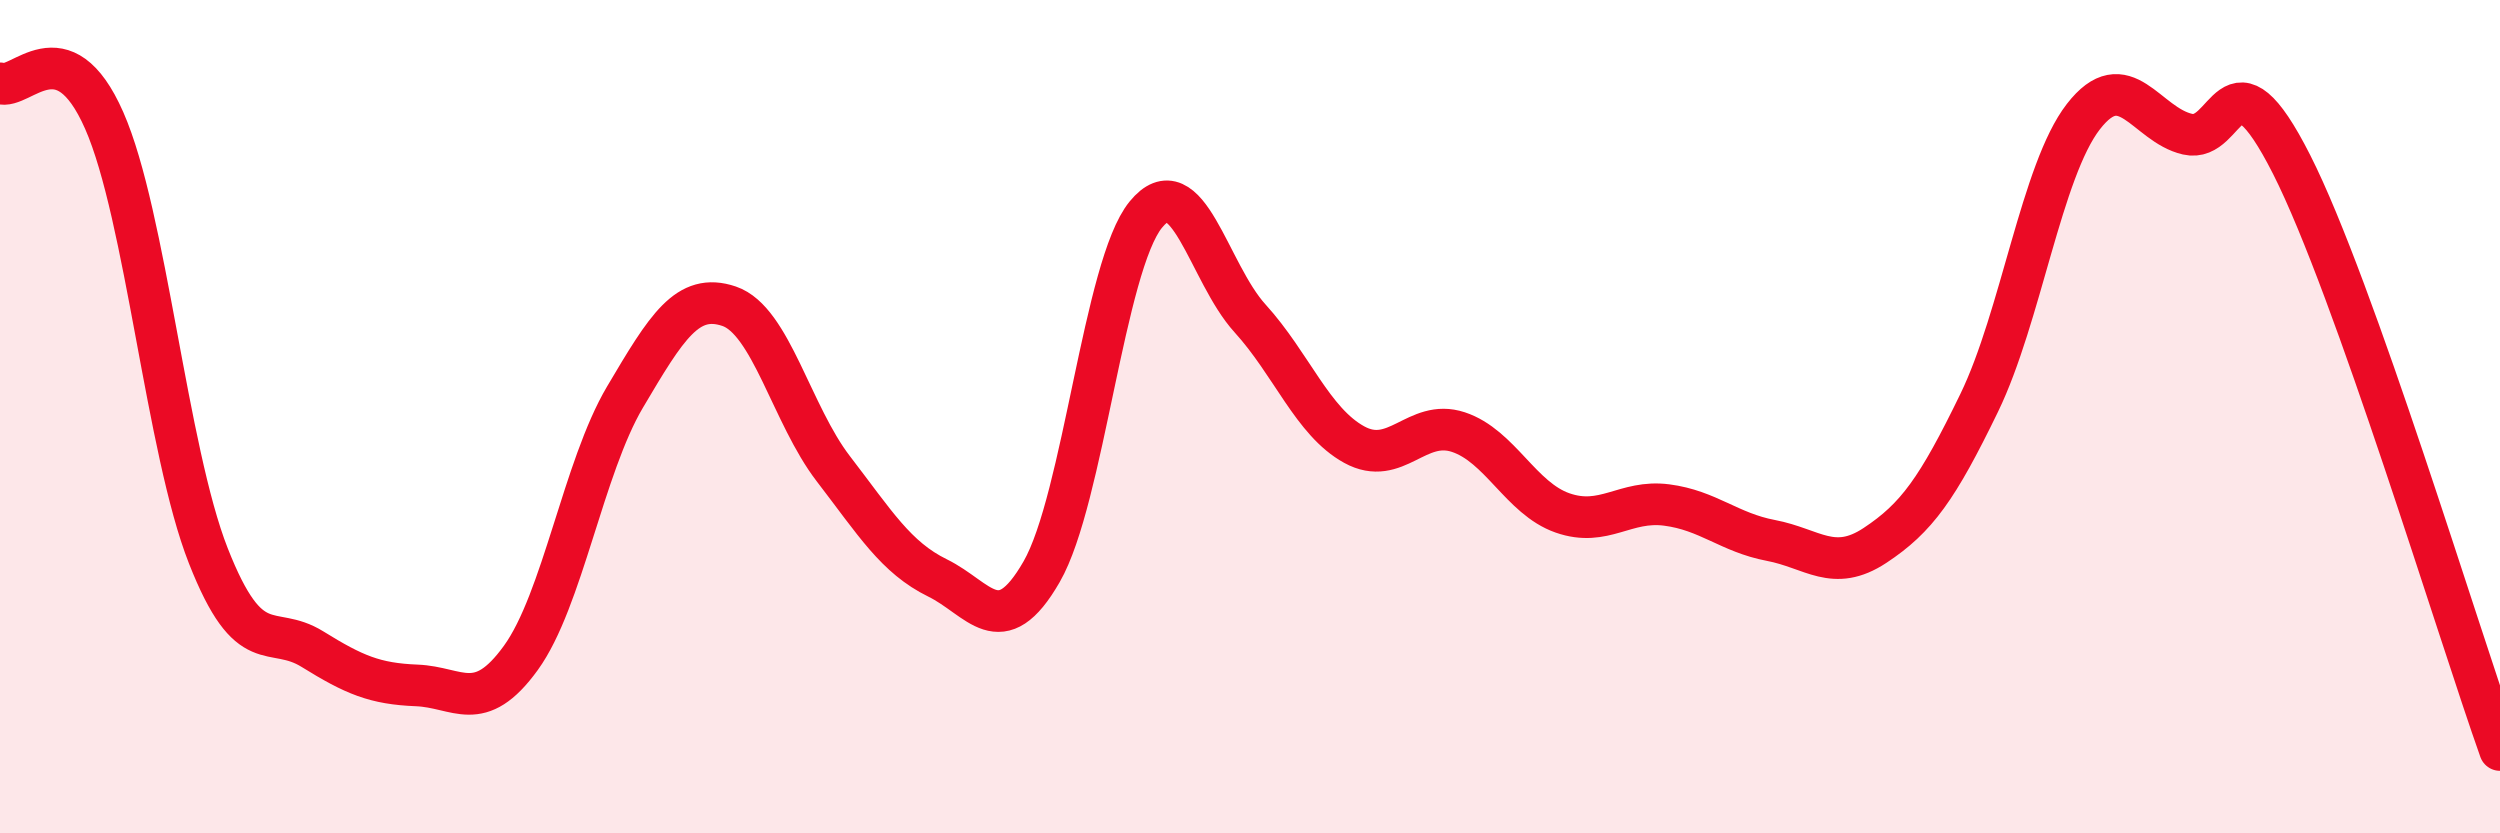
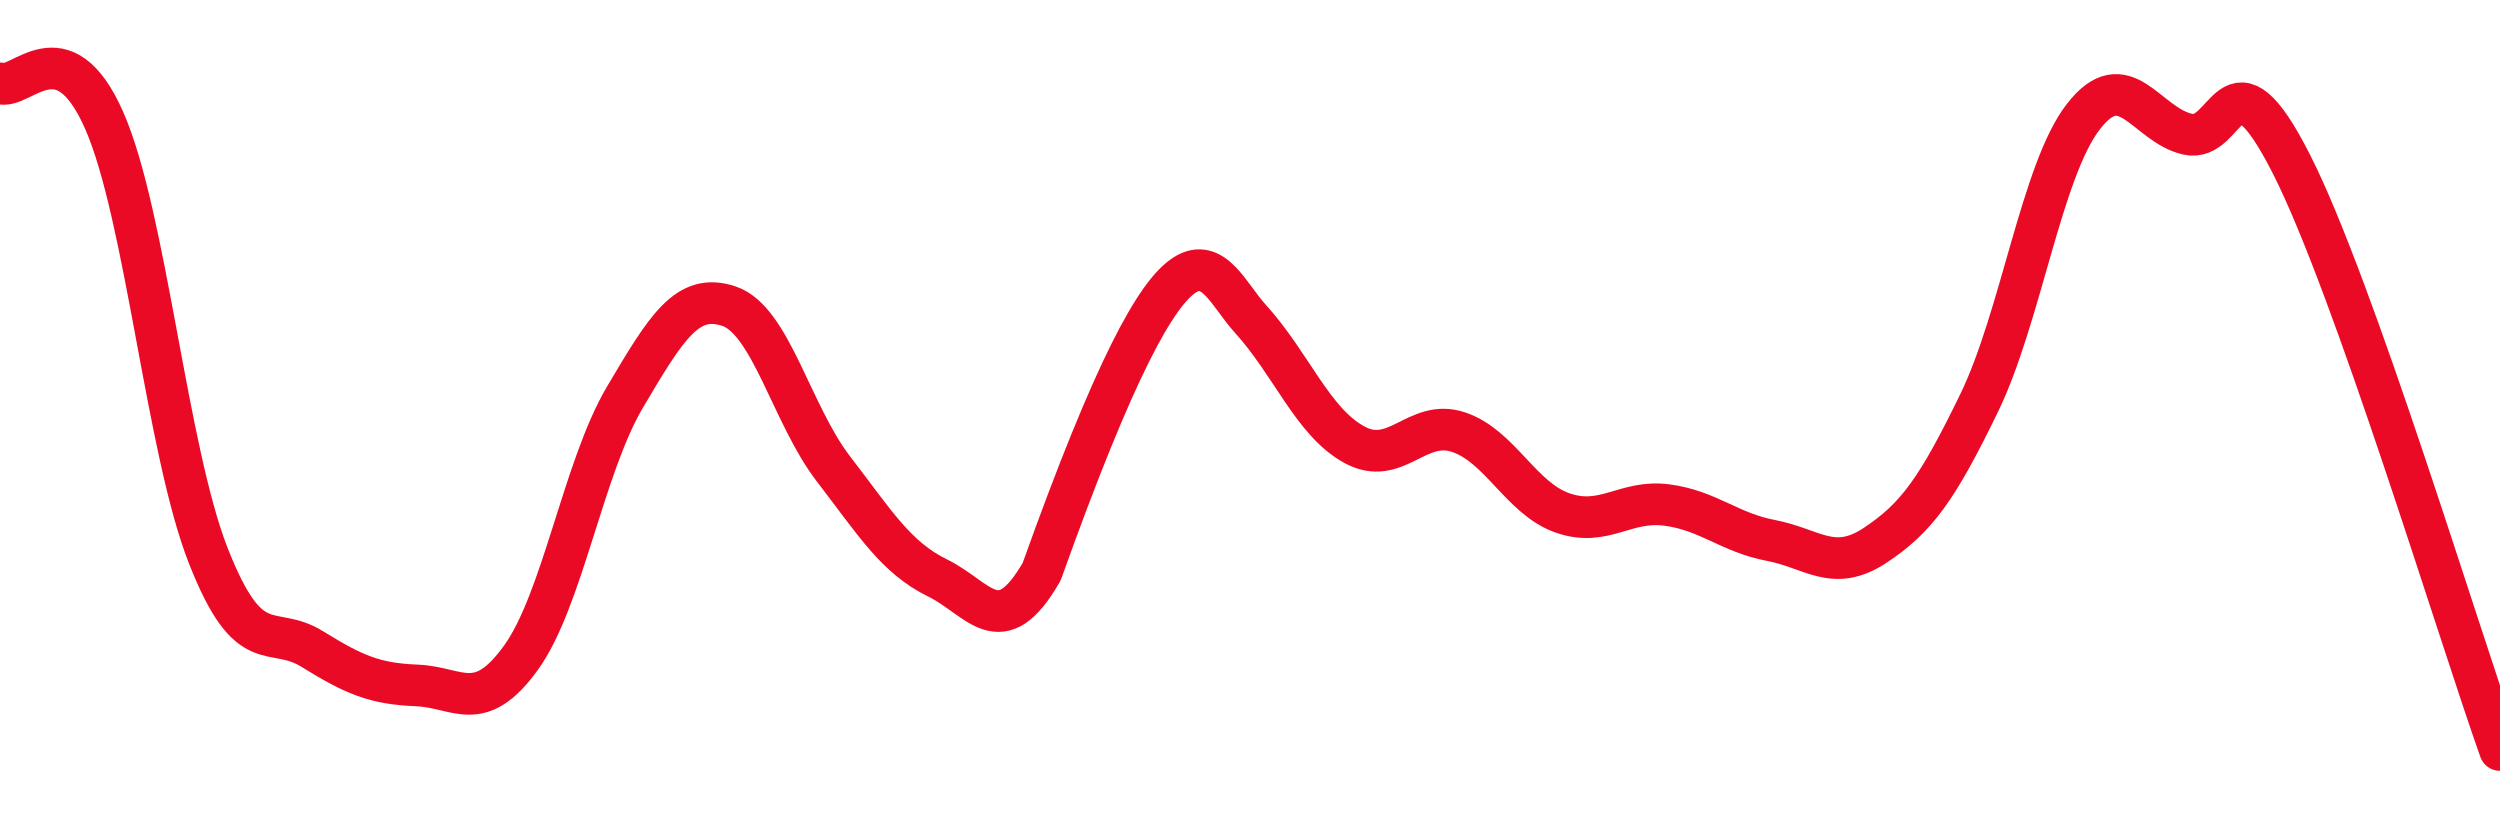
<svg xmlns="http://www.w3.org/2000/svg" width="60" height="20" viewBox="0 0 60 20">
-   <path d="M 0,2 C 0.5,2.18 1.5,0.62 2.5,2.89 C 3.5,5.16 4,10.8 5,13.34 C 6,15.88 6.5,14.96 7.5,15.58 C 8.5,16.2 9,16.41 10,16.45 C 11,16.49 11.5,17.17 12.5,15.79 C 13.5,14.41 14,11.22 15,9.53 C 16,7.84 16.5,7.01 17.5,7.35 C 18.5,7.69 19,9.95 20,11.25 C 21,12.55 21.5,13.38 22.5,13.87 C 23.5,14.36 24,15.46 25,13.72 C 26,11.98 26.5,6.37 27.5,5.15 C 28.5,3.93 29,6.54 30,7.64 C 31,8.74 31.5,10.12 32.5,10.67 C 33.5,11.22 34,10.04 35,10.37 C 36,10.7 36.5,11.96 37.5,12.31 C 38.5,12.66 39,11.99 40,12.12 C 41,12.25 41.5,12.78 42.5,12.97 C 43.5,13.16 44,13.75 45,13.09 C 46,12.43 46.5,11.73 47.5,9.67 C 48.5,7.61 49,4.09 50,2.8 C 51,1.51 51.5,2.99 52.5,3.22 C 53.5,3.45 53.5,0.99 55,3.95 C 56.5,6.91 59,15.19 60,18L60 20L0 20Z" fill="#EB0A25" opacity="0.1" stroke-linecap="round" stroke-linejoin="round" />
-   <path d="M 0,2 C 0.5,2.18 1.5,0.62 2.5,2.89 C 3.5,5.16 4,10.8 5,13.34 C 6,15.88 6.5,14.96 7.5,15.58 C 8.5,16.2 9,16.41 10,16.45 C 11,16.49 11.5,17.17 12.5,15.79 C 13.5,14.41 14,11.22 15,9.53 C 16,7.84 16.5,7.01 17.5,7.35 C 18.5,7.69 19,9.95 20,11.25 C 21,12.55 21.5,13.38 22.5,13.87 C 23.5,14.36 24,15.46 25,13.72 C 26,11.98 26.5,6.37 27.5,5.15 C 28.5,3.93 29,6.54 30,7.64 C 31,8.74 31.5,10.12 32.5,10.67 C 33.5,11.22 34,10.04 35,10.37 C 36,10.7 36.5,11.96 37.5,12.31 C 38.5,12.66 39,11.99 40,12.12 C 41,12.25 41.5,12.78 42.5,12.97 C 43.5,13.16 44,13.75 45,13.09 C 46,12.43 46.5,11.73 47.5,9.67 C 48.5,7.61 49,4.09 50,2.8 C 51,1.51 51.5,2.99 52.5,3.22 C 53.5,3.45 53.5,0.99 55,3.95 C 56.5,6.91 59,15.19 60,18" stroke="#EB0A25" stroke-width="1" fill="none" stroke-linecap="round" stroke-linejoin="round" />
+   <path d="M 0,2 C 0.5,2.18 1.5,0.62 2.5,2.89 C 3.5,5.16 4,10.8 5,13.34 C 6,15.88 6.5,14.96 7.5,15.58 C 8.5,16.2 9,16.41 10,16.45 C 11,16.49 11.5,17.17 12.5,15.79 C 13.5,14.41 14,11.22 15,9.53 C 16,7.84 16.5,7.01 17.5,7.35 C 18.5,7.69 19,9.95 20,11.25 C 21,12.55 21.5,13.38 22.5,13.87 C 23.5,14.36 24,15.46 25,13.72 C 28.5,3.93 29,6.54 30,7.64 C 31,8.74 31.5,10.12 32.5,10.67 C 33.5,11.22 34,10.04 35,10.37 C 36,10.7 36.5,11.96 37.5,12.31 C 38.5,12.66 39,11.99 40,12.12 C 41,12.25 41.5,12.78 42.5,12.97 C 43.5,13.16 44,13.75 45,13.09 C 46,12.43 46.5,11.73 47.5,9.67 C 48.5,7.61 49,4.09 50,2.8 C 51,1.51 51.5,2.99 52.5,3.22 C 53.5,3.45 53.5,0.99 55,3.95 C 56.5,6.91 59,15.19 60,18" stroke="#EB0A25" stroke-width="1" fill="none" stroke-linecap="round" stroke-linejoin="round" />
</svg>